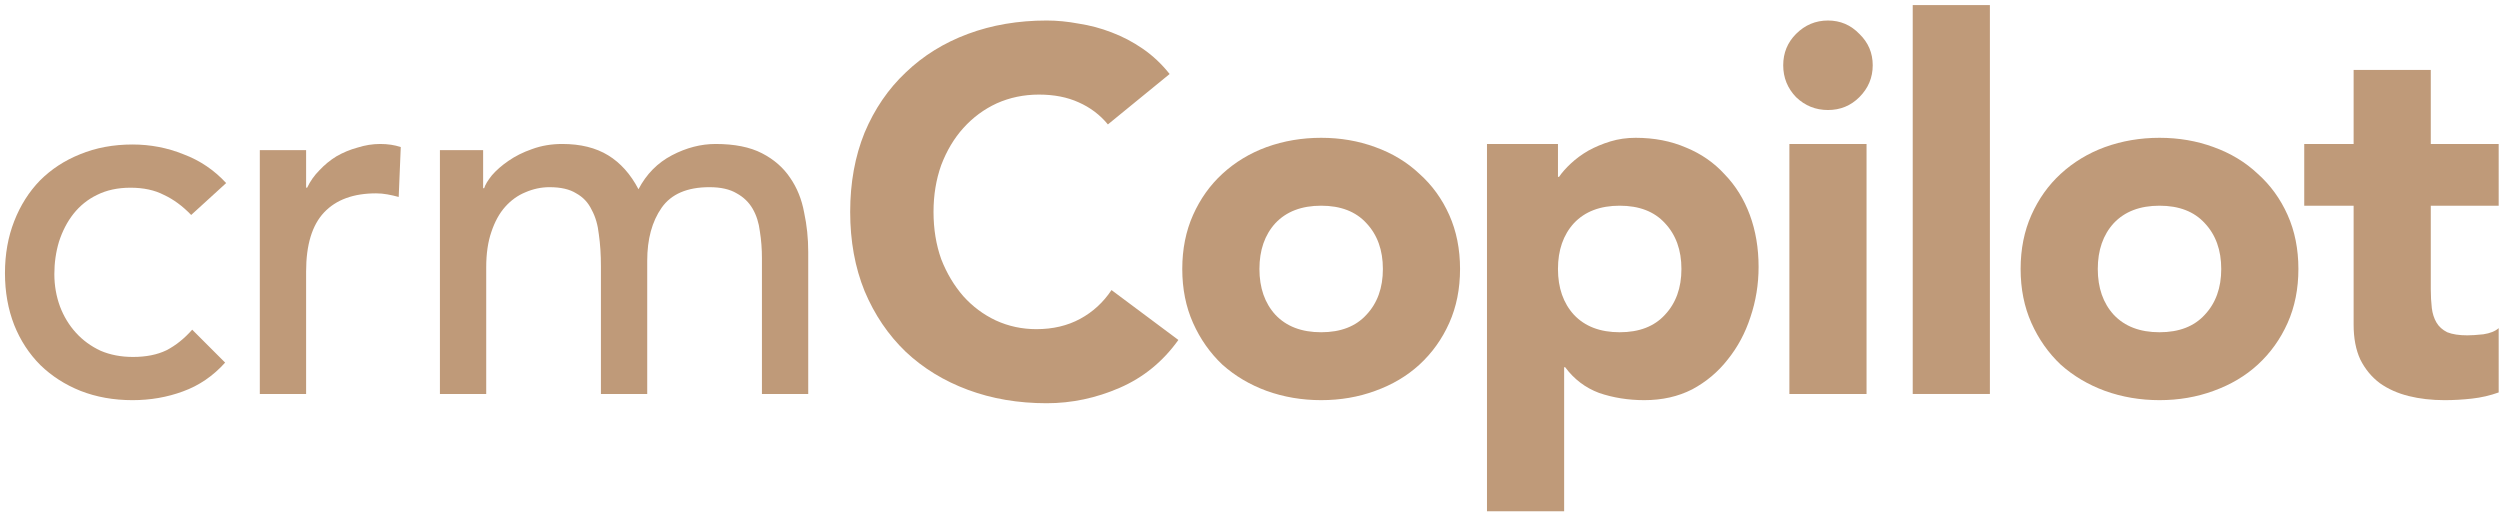
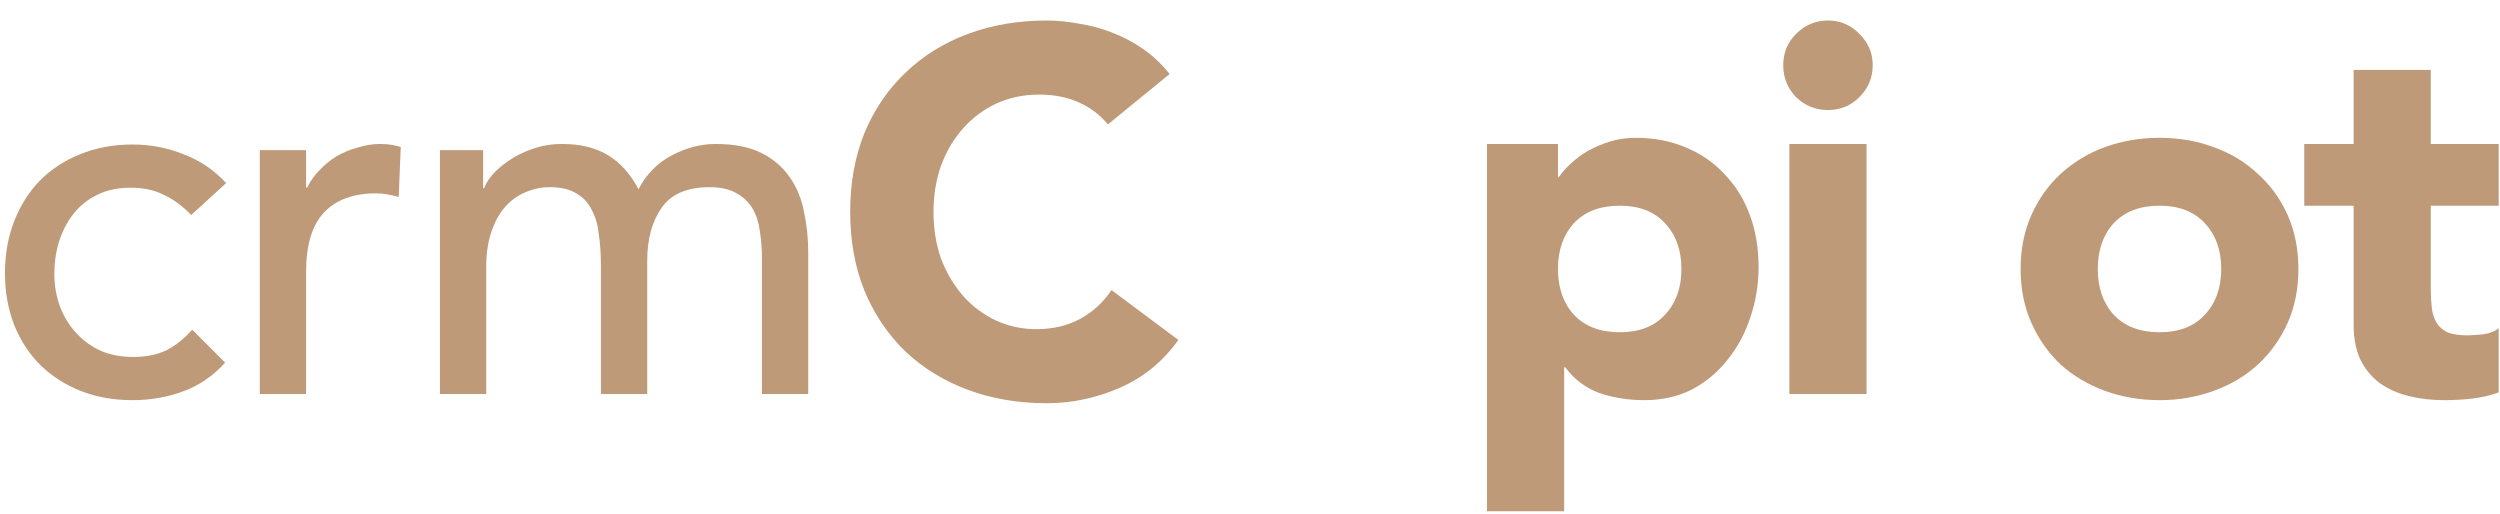
<svg xmlns="http://www.w3.org/2000/svg" width="486" height="100" viewBox="0 0 486 100" fill="none">
  <path d="M485.744 39.99H472.544V56.19C472.544 57.523 472.611 58.757 472.744 59.89C472.877 60.956 473.177 61.89 473.644 62.69C474.11 63.49 474.811 64.123 475.744 64.59C476.744 64.99 478.044 65.19 479.644 65.19C480.444 65.19 481.477 65.123 482.744 64.99C484.077 64.79 485.077 64.39 485.744 63.79V76.29C484.077 76.89 482.344 77.29 480.544 77.49C478.744 77.69 476.977 77.79 475.244 77.79C472.711 77.79 470.377 77.523 468.244 76.99C466.111 76.457 464.244 75.623 462.644 74.49C461.044 73.29 459.777 71.757 458.844 69.89C457.977 68.023 457.544 65.757 457.544 63.09V39.99H447.944V27.99H457.544V13.59H472.544V27.99H485.744V39.99Z" fill="#BF9A79" />
  <path d="M392.809 52.289C392.809 48.422 393.509 44.922 394.909 41.789C396.309 38.656 398.209 35.989 400.609 33.789C403.076 31.522 405.942 29.789 409.209 28.589C412.542 27.389 416.076 26.789 419.809 26.789C423.542 26.789 427.042 27.389 430.309 28.589C433.642 29.789 436.509 31.522 438.909 33.789C441.376 35.989 443.309 38.656 444.709 41.789C446.109 44.922 446.809 48.422 446.809 52.289C446.809 56.156 446.109 59.656 444.709 62.789C443.309 65.922 441.376 68.622 438.909 70.889C436.509 73.089 433.642 74.789 430.309 75.989C427.042 77.189 423.542 77.789 419.809 77.789C416.076 77.789 412.542 77.189 409.209 75.989C405.942 74.789 403.076 73.089 400.609 70.889C398.209 68.622 396.309 65.922 394.909 62.789C393.509 59.656 392.809 56.156 392.809 52.289ZM407.809 52.289C407.809 55.956 408.842 58.922 410.909 61.189C413.042 63.456 416.009 64.589 419.809 64.589C423.609 64.589 426.542 63.456 428.609 61.189C430.742 58.922 431.809 55.956 431.809 52.289C431.809 48.622 430.742 45.656 428.609 43.389C426.542 41.122 423.609 39.989 419.809 39.989C416.009 39.989 413.042 41.122 410.909 43.389C408.842 45.656 407.809 48.622 407.809 52.289Z" fill="#BF9A79" />
-   <path d="M371.833 0.988H386.833V76.588H371.833V0.988Z" fill="#BF9A79" />
  <path d="M347.857 27.988H362.857V76.588H347.857V27.988ZM346.657 12.688C346.657 10.288 347.49 8.255 349.157 6.588C350.89 4.855 352.957 3.988 355.357 3.988C357.757 3.988 359.79 4.855 361.457 6.588C363.19 8.255 364.057 10.288 364.057 12.688C364.057 15.088 363.19 17.155 361.457 18.888C359.79 20.555 357.757 21.388 355.357 21.388C352.957 21.388 350.89 20.555 349.157 18.888C347.49 17.155 346.657 15.088 346.657 12.688Z" fill="#BF9A79" />
  <path d="M289.069 27.989H302.869V34.389H303.069C303.669 33.522 304.436 32.656 305.369 31.789C306.369 30.856 307.502 30.022 308.769 29.289C310.102 28.556 311.536 27.956 313.069 27.489C314.602 27.022 316.236 26.789 317.969 26.789C321.569 26.789 324.835 27.422 327.769 28.689C330.702 29.889 333.202 31.622 335.269 33.889C337.402 36.089 339.035 38.722 340.169 41.789C341.302 44.856 341.869 48.222 341.869 51.889C341.869 55.289 341.335 58.556 340.269 61.689C339.269 64.756 337.802 67.489 335.869 69.889C334.002 72.289 331.702 74.222 328.969 75.689C326.236 77.089 323.135 77.789 319.669 77.789C316.535 77.789 313.602 77.322 310.869 76.389C308.202 75.389 306.002 73.722 304.269 71.389H304.069V99.389H289.069V27.989ZM302.869 52.289C302.869 55.956 303.902 58.922 305.969 61.189C308.102 63.456 311.069 64.589 314.869 64.589C318.669 64.589 321.602 63.456 323.669 61.189C325.802 58.922 326.869 55.956 326.869 52.289C326.869 48.622 325.802 45.656 323.669 43.389C321.602 41.122 318.669 39.989 314.869 39.989C311.069 39.989 308.102 41.122 305.969 43.389C303.902 45.656 302.869 48.622 302.869 52.289Z" fill="#BF9A79" />
-   <path d="M229.833 52.289C229.833 48.422 230.533 44.922 231.933 41.789C233.333 38.656 235.233 35.989 237.633 33.789C240.099 31.522 242.966 29.789 246.233 28.589C249.566 27.389 253.099 26.789 256.833 26.789C260.566 26.789 264.066 27.389 267.333 28.589C270.666 29.789 273.533 31.522 275.933 33.789C278.399 35.989 280.333 38.656 281.733 41.789C283.133 44.922 283.833 48.422 283.833 52.289C283.833 56.156 283.133 59.656 281.733 62.789C280.333 65.922 278.399 68.622 275.933 70.889C273.533 73.089 270.666 74.789 267.333 75.989C264.066 77.189 260.566 77.789 256.833 77.789C253.099 77.789 249.566 77.189 246.233 75.989C242.966 74.789 240.099 73.089 237.633 70.889C235.233 68.622 233.333 65.922 231.933 62.789C230.533 59.656 229.833 56.156 229.833 52.289ZM244.833 52.289C244.833 55.956 245.866 58.922 247.933 61.189C250.066 63.456 253.033 64.589 256.833 64.589C260.633 64.589 263.566 63.456 265.633 61.189C267.766 58.922 268.833 55.956 268.833 52.289C268.833 48.622 267.766 45.656 265.633 43.389C263.566 41.122 260.633 39.989 256.833 39.989C253.033 39.989 250.066 41.122 247.933 43.389C245.866 45.656 244.833 48.622 244.833 52.289Z" fill="#BF9A79" />
  <path d="M215.376 24.188C213.843 22.322 211.943 20.888 209.676 19.888C207.476 18.888 204.909 18.388 201.976 18.388C199.043 18.388 196.309 18.955 193.776 20.088C191.309 21.222 189.143 22.822 187.276 24.888C185.476 26.888 184.043 29.288 182.976 32.088C181.976 34.888 181.476 37.922 181.476 41.188C181.476 44.522 181.976 47.588 182.976 50.388C184.043 53.122 185.476 55.522 187.276 57.588C189.076 59.588 191.176 61.155 193.576 62.288C196.043 63.422 198.676 63.988 201.476 63.988C204.676 63.988 207.509 63.322 209.976 61.988C212.443 60.655 214.476 58.788 216.076 56.388L229.076 66.088C226.076 70.288 222.276 73.388 217.676 75.388C213.076 77.388 208.343 78.388 203.476 78.388C197.943 78.388 192.843 77.522 188.176 75.788C183.509 74.055 179.476 71.588 176.076 68.388C172.676 65.122 170.009 61.188 168.076 56.588C166.209 51.988 165.276 46.855 165.276 41.188C165.276 35.522 166.209 30.388 168.076 25.788C170.009 21.188 172.676 17.288 176.076 14.088C179.476 10.822 183.509 8.322 188.176 6.588C192.843 4.855 197.943 3.988 203.476 3.988C205.476 3.988 207.543 4.188 209.676 4.588C211.876 4.922 214.009 5.488 216.076 6.288C218.209 7.088 220.243 8.155 222.176 9.488C224.109 10.822 225.843 12.455 227.376 14.388L215.376 24.188Z" fill="#BF9A79" />
  <path d="M85.52 29.188H93.92V36.588H94.12C94.32 35.922 94.82 35.088 95.62 34.088C96.487 33.088 97.553 32.155 98.82 31.288C100.153 30.355 101.687 29.588 103.42 28.988C105.22 28.322 107.187 27.988 109.32 27.988C112.853 27.988 115.82 28.722 118.22 30.188C120.62 31.655 122.587 33.855 124.12 36.788C125.653 33.855 127.82 31.655 130.62 30.188C133.42 28.722 136.253 27.988 139.12 27.988C142.787 27.988 145.787 28.588 148.12 29.788C150.453 30.988 152.287 32.588 153.62 34.588C154.953 36.522 155.853 38.755 156.32 41.288C156.853 43.755 157.12 46.322 157.12 48.988V76.588H148.12V50.188C148.12 48.388 147.987 46.655 147.72 44.988C147.52 43.322 147.053 41.855 146.32 40.588C145.587 39.322 144.553 38.322 143.22 37.588C141.887 36.788 140.12 36.388 137.92 36.388C133.587 36.388 130.487 37.722 128.62 40.388C126.753 43.055 125.82 46.488 125.82 50.688V76.588H116.82V51.788C116.82 49.522 116.687 47.455 116.42 45.588C116.22 43.722 115.753 42.122 115.02 40.788C114.353 39.388 113.353 38.322 112.02 37.588C110.753 36.788 109.02 36.388 106.82 36.388C105.22 36.388 103.653 36.722 102.12 37.388C100.653 37.988 99.353 38.922 98.22 40.188C97.087 41.455 96.187 43.088 95.52 45.088C94.853 47.022 94.52 49.322 94.52 51.988V76.588H85.52V29.188Z" fill="#BF9A79" />
  <path d="M50.508 29.188H59.508V36.488H59.708C60.308 35.222 61.108 34.088 62.108 33.088C63.108 32.022 64.208 31.122 65.408 30.388C66.675 29.655 68.042 29.088 69.508 28.688C70.975 28.222 72.442 27.988 73.908 27.988C75.375 27.988 76.708 28.188 77.908 28.588L77.508 38.288C76.775 38.088 76.042 37.922 75.308 37.788C74.575 37.655 73.842 37.588 73.108 37.588C68.708 37.588 65.342 38.822 63.008 41.288C60.675 43.755 59.508 47.588 59.508 52.788V76.588H50.508V29.188Z" fill="#BF9A79" />
  <path d="M37.165 41.79C35.499 40.056 33.732 38.757 31.865 37.89C30.065 36.956 27.899 36.49 25.365 36.49C22.899 36.49 20.732 36.956 18.865 37.89C17.065 38.757 15.532 39.99 14.265 41.59C13.065 43.123 12.132 44.923 11.465 46.99C10.865 48.99 10.565 51.09 10.565 53.29C10.565 55.49 10.932 57.59 11.665 59.59C12.399 61.523 13.432 63.223 14.765 64.69C16.099 66.156 17.699 67.323 19.565 68.19C21.432 68.99 23.532 69.39 25.865 69.39C28.399 69.39 30.565 68.957 32.365 68.09C34.165 67.156 35.832 65.823 37.365 64.09L43.765 70.49C41.432 73.09 38.699 74.957 35.565 76.09C32.499 77.223 29.232 77.79 25.765 77.79C22.099 77.79 18.732 77.19 15.665 75.99C12.665 74.79 10.065 73.123 7.865 70.99C5.665 68.79 3.965 66.19 2.765 63.19C1.565 60.123 0.965 56.757 0.965 53.09C0.965 49.423 1.565 46.056 2.765 42.99C3.965 39.923 5.632 37.29 7.765 35.09C9.965 32.89 12.565 31.19 15.565 29.99C18.632 28.723 22.032 28.09 25.765 28.09C29.232 28.09 32.532 28.723 35.665 29.99C38.865 31.19 41.632 33.056 43.965 35.59L37.165 41.79Z" fill="#BF9A79" />
</svg>